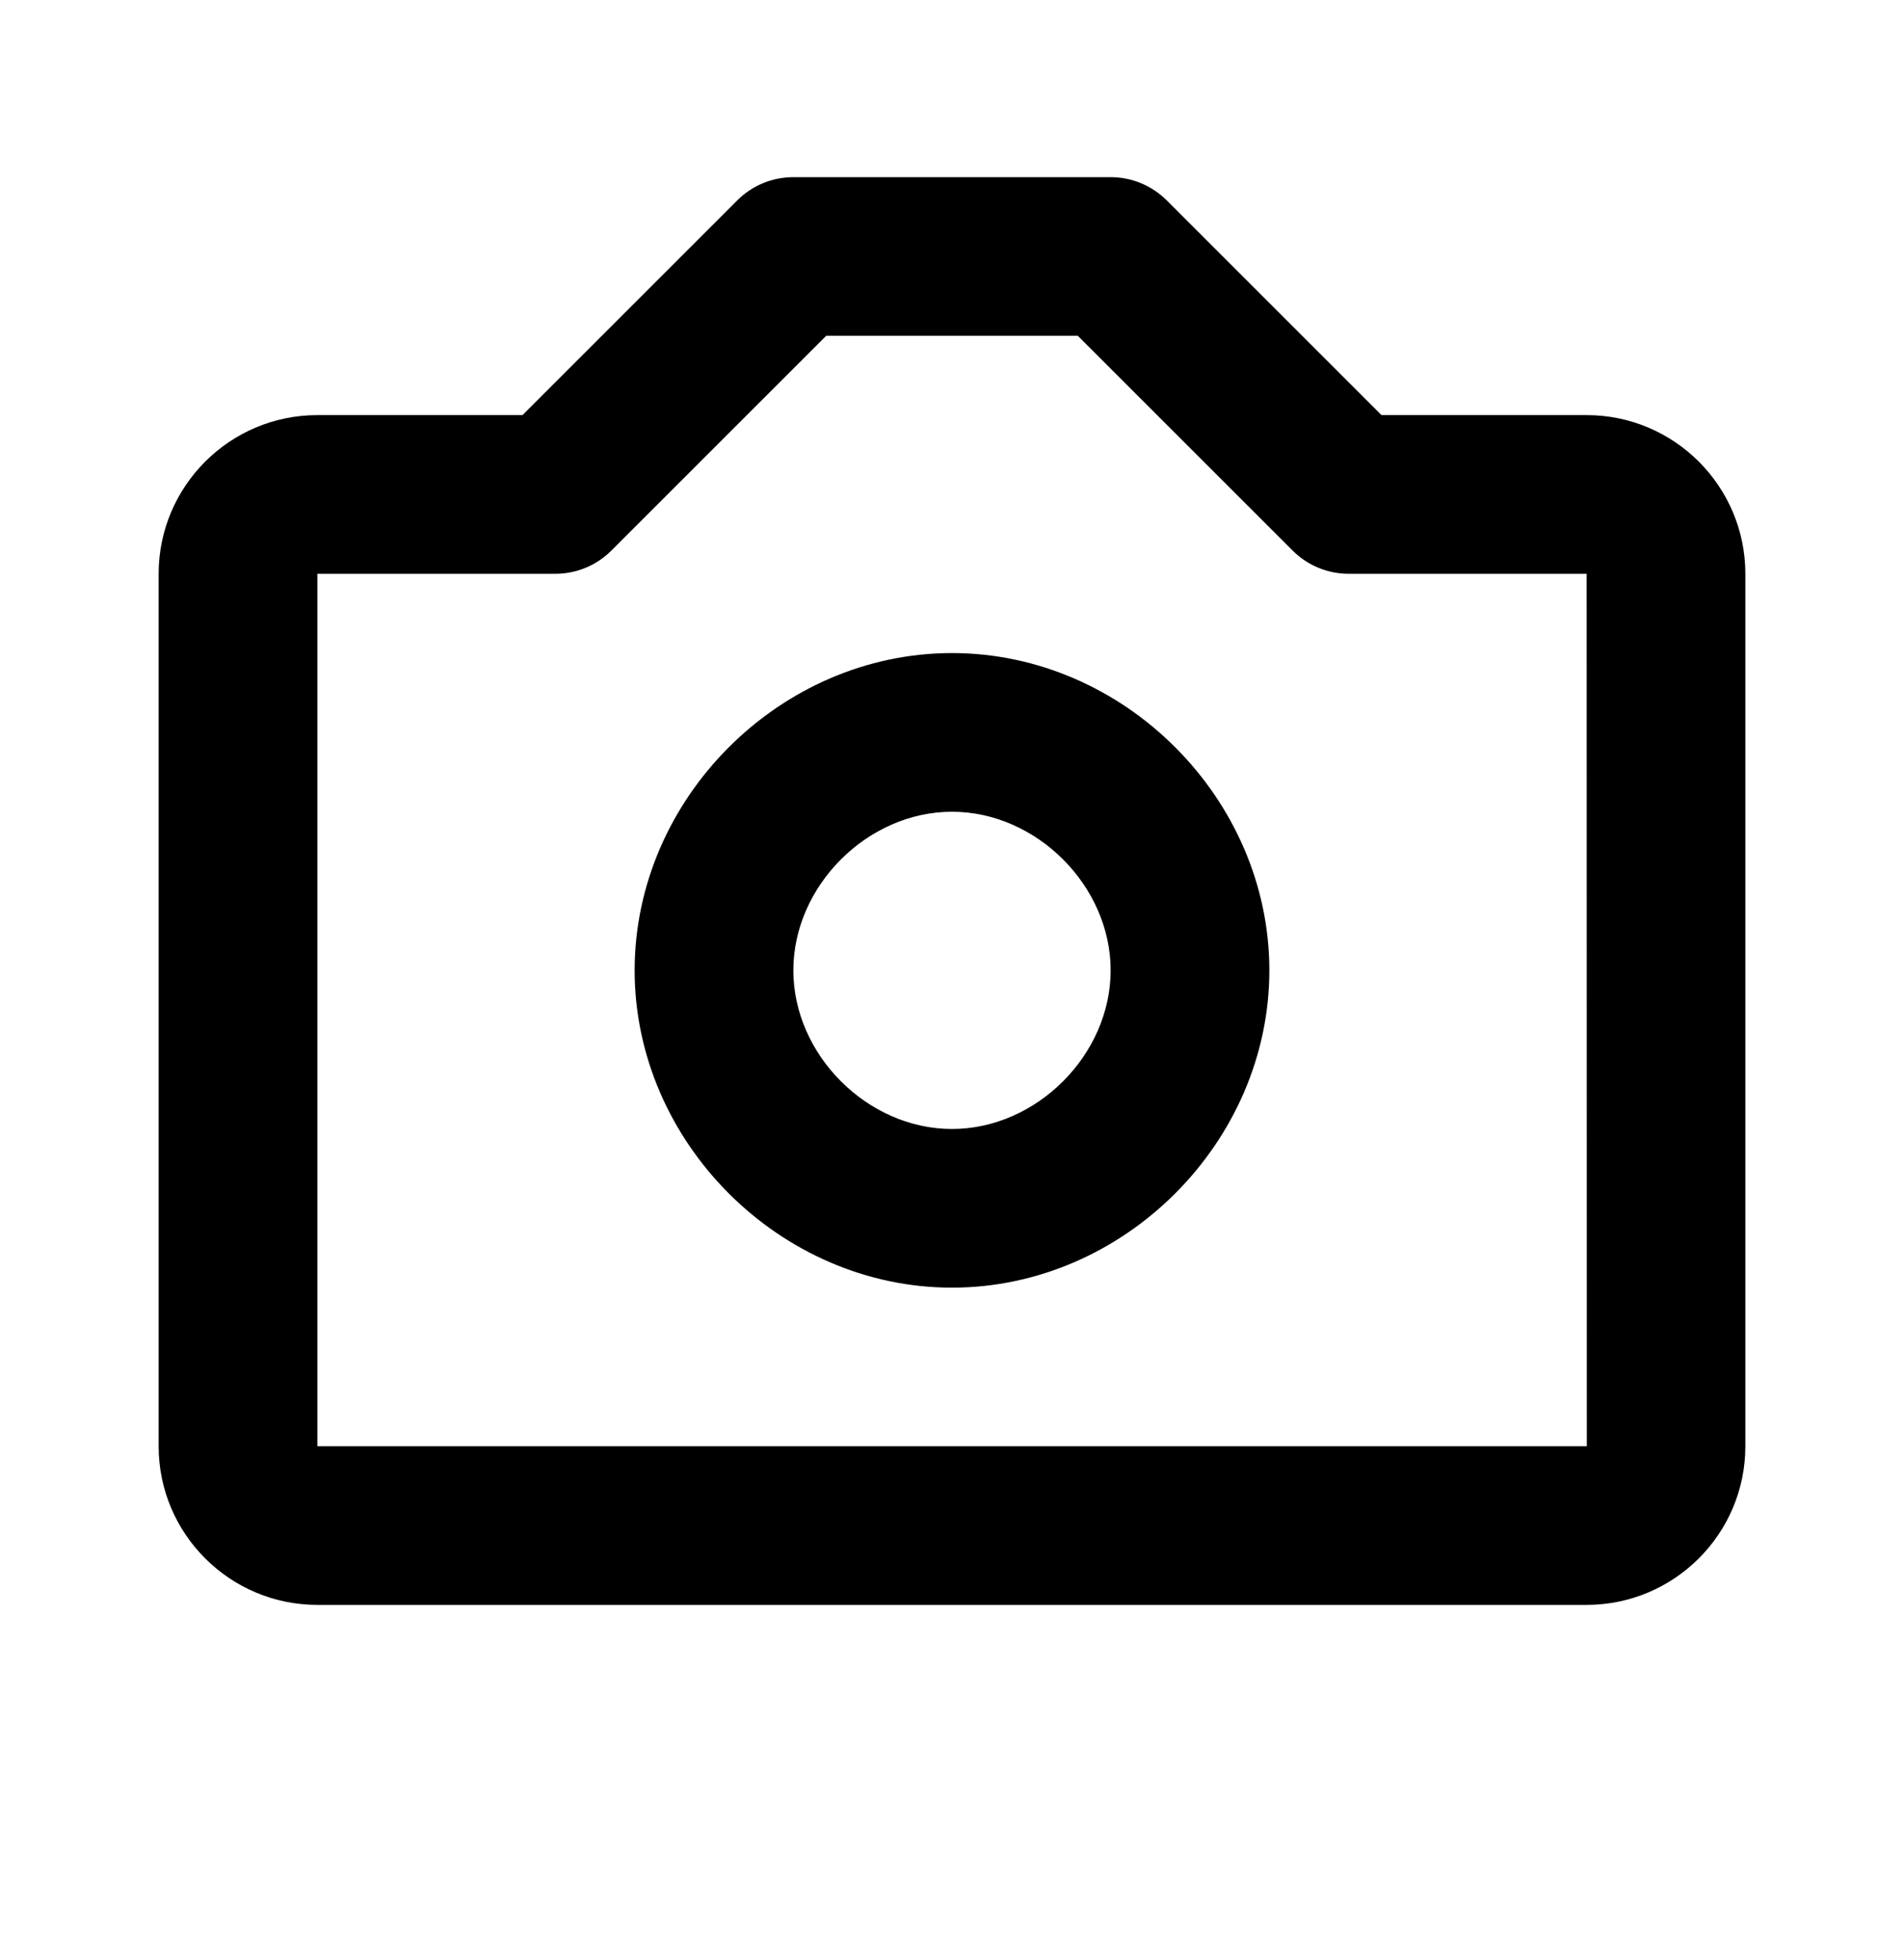
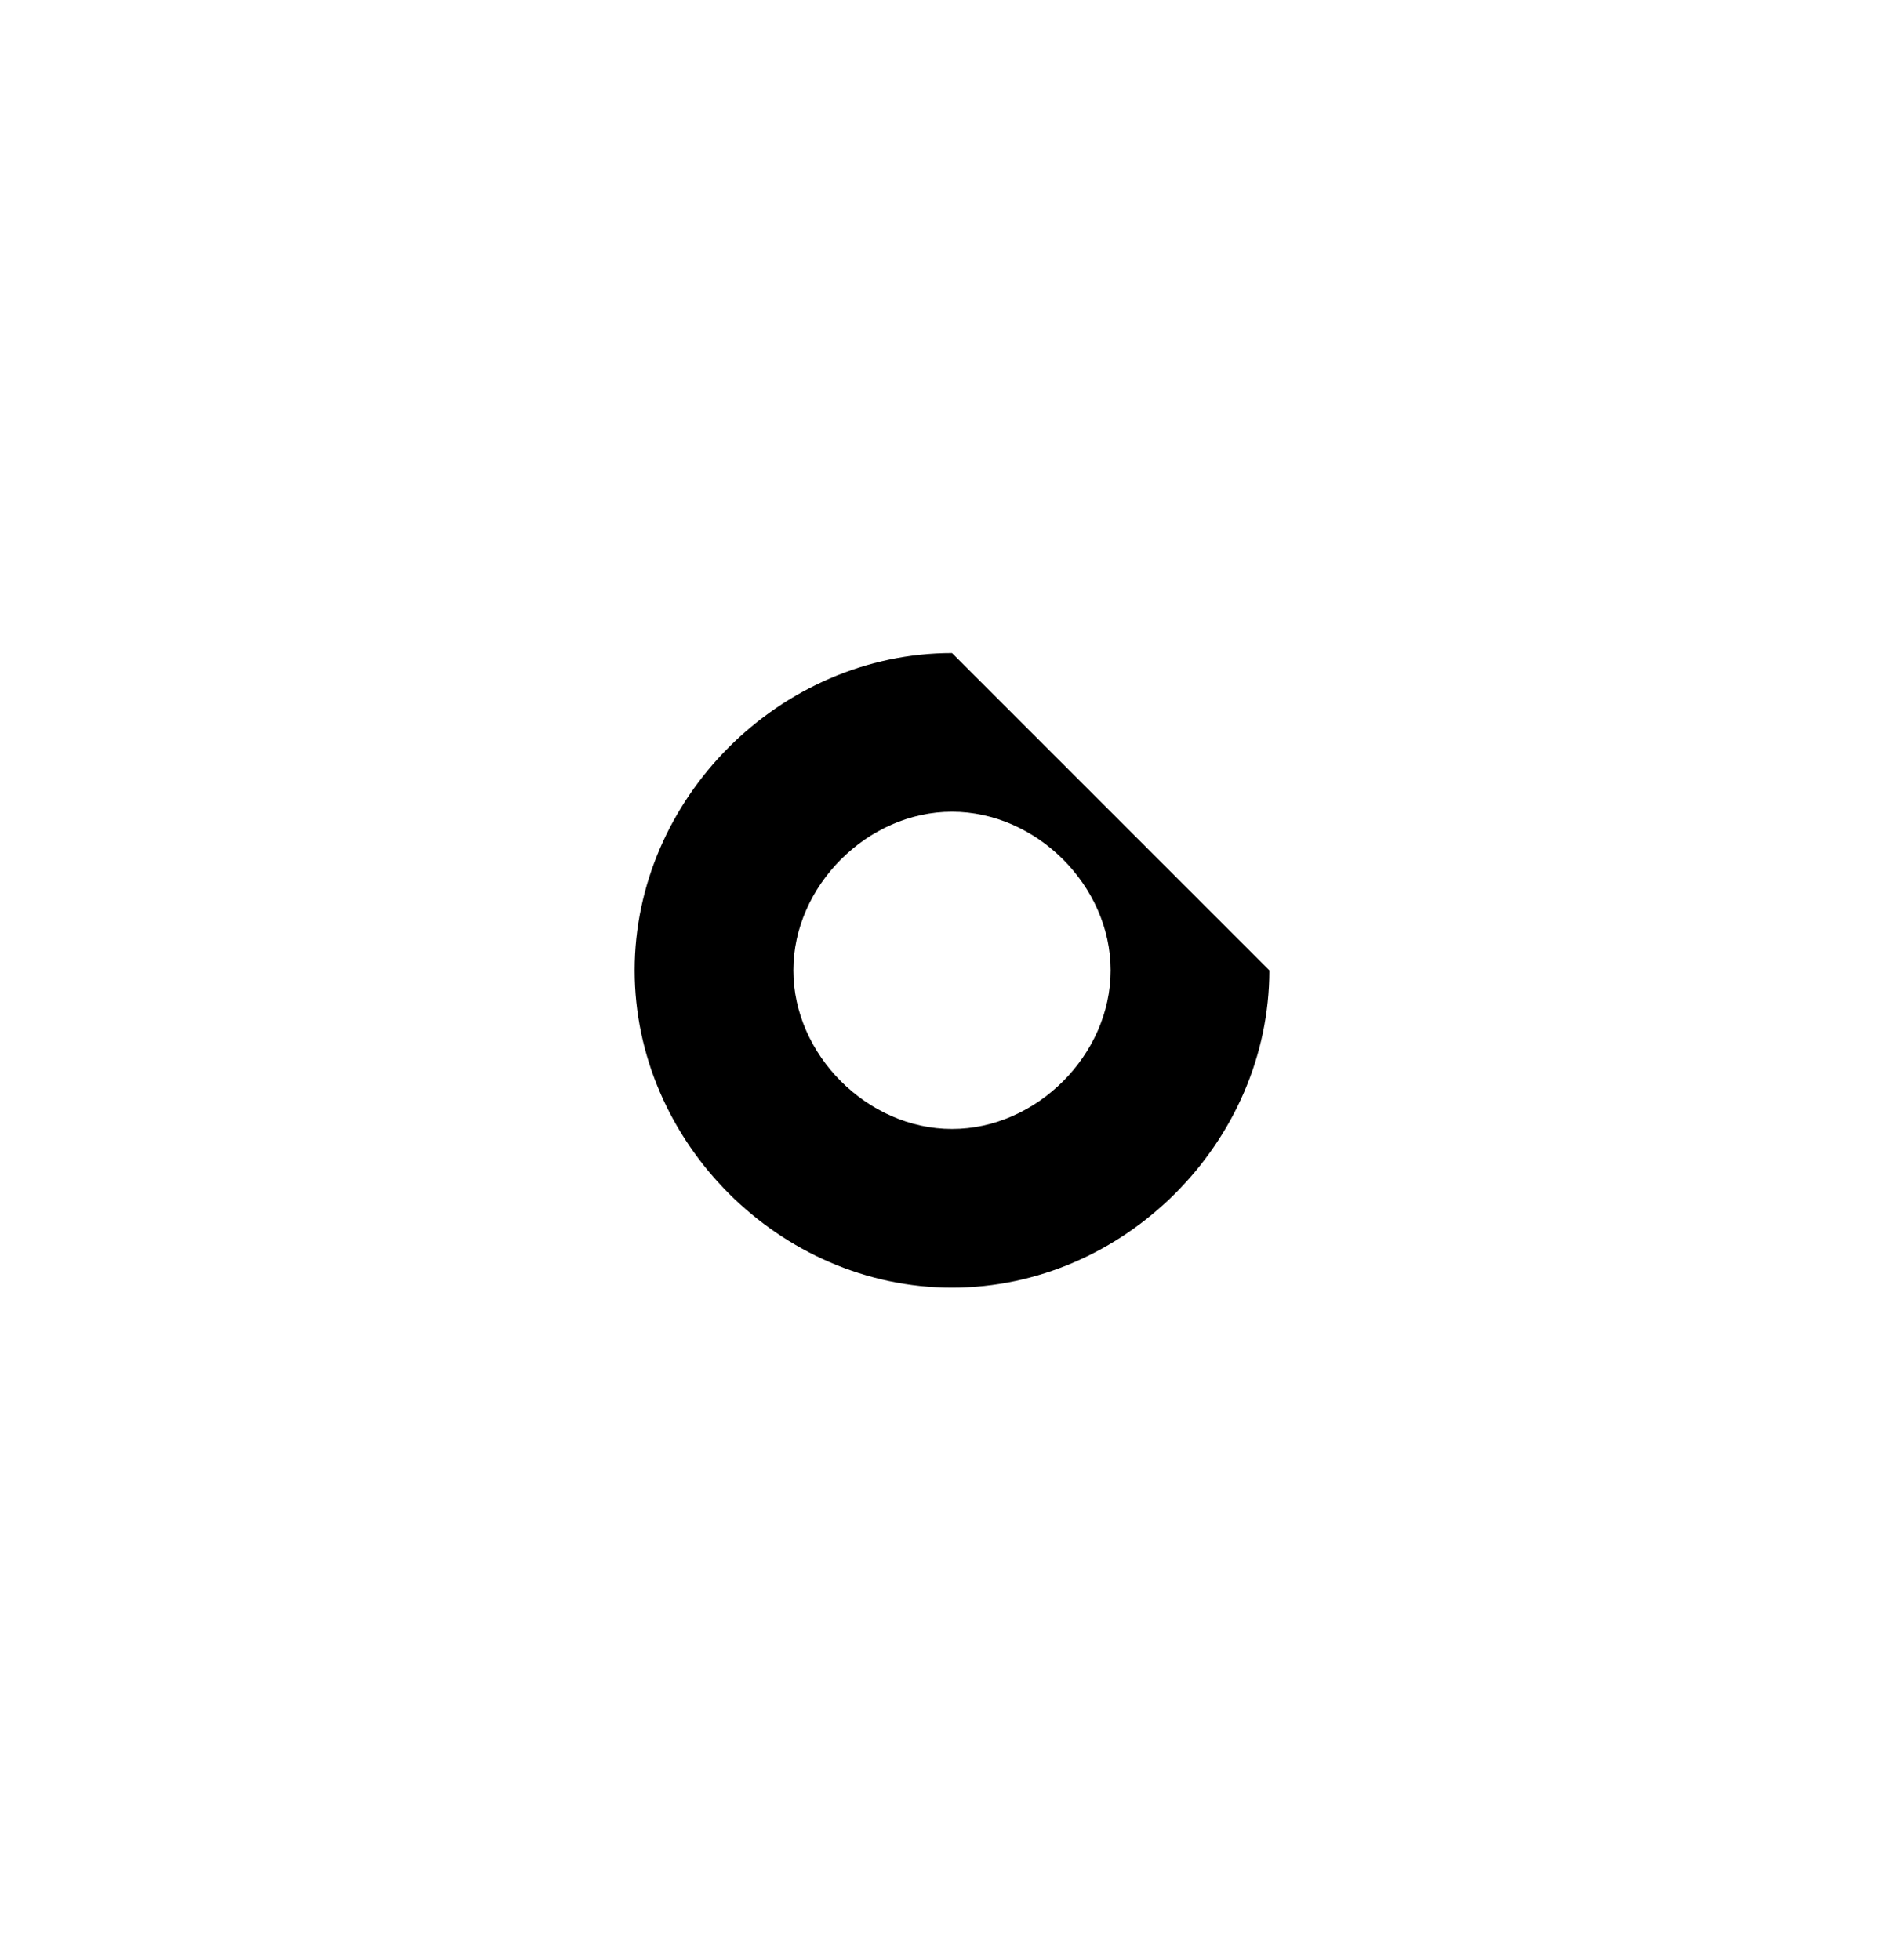
<svg xmlns="http://www.w3.org/2000/svg" width="34" height="35" viewBox="0 0 34 35" fill="none">
  <g id="Icon / camera">
    <g id="icon">
-       <path d="M17 11.664C13.929 11.664 11.333 14.26 11.333 17.331C11.333 20.402 13.929 22.998 17 22.998C20.071 22.998 22.667 20.402 22.667 17.331C22.667 14.26 20.071 11.664 17 11.664ZM17 20.164C15.491 20.164 14.167 18.84 14.167 17.331C14.167 15.822 15.491 14.498 17 14.498C18.509 14.498 19.833 15.822 19.833 17.331C19.833 18.84 18.509 20.164 17 20.164Z" fill="black" />
-       <path d="M28.333 7.414H24.67L20.835 3.579C20.703 3.448 20.547 3.343 20.375 3.272C20.204 3.201 20.019 3.164 19.833 3.164H14.167C13.98 3.164 13.796 3.201 13.624 3.272C13.452 3.343 13.296 3.448 13.165 3.579L9.33 7.414H5.667C4.104 7.414 2.833 8.685 2.833 10.248V25.831C2.833 27.394 4.104 28.664 5.667 28.664H28.333C29.896 28.664 31.167 27.394 31.167 25.831V10.248C31.167 8.685 29.896 7.414 28.333 7.414ZM5.667 25.831V10.248H9.917C10.293 10.248 10.653 10.099 10.918 9.833L14.753 5.998H19.247L23.082 9.833C23.213 9.964 23.369 10.069 23.541 10.14C23.713 10.211 23.897 10.248 24.083 10.248H28.333L28.336 25.831H5.667Z" fill="black" />
+       <path d="M17 11.664C13.929 11.664 11.333 14.26 11.333 17.331C11.333 20.402 13.929 22.998 17 22.998C20.071 22.998 22.667 20.402 22.667 17.331ZM17 20.164C15.491 20.164 14.167 18.84 14.167 17.331C14.167 15.822 15.491 14.498 17 14.498C18.509 14.498 19.833 15.822 19.833 17.331C19.833 18.84 18.509 20.164 17 20.164Z" fill="black" />
    </g>
  </g>
</svg>